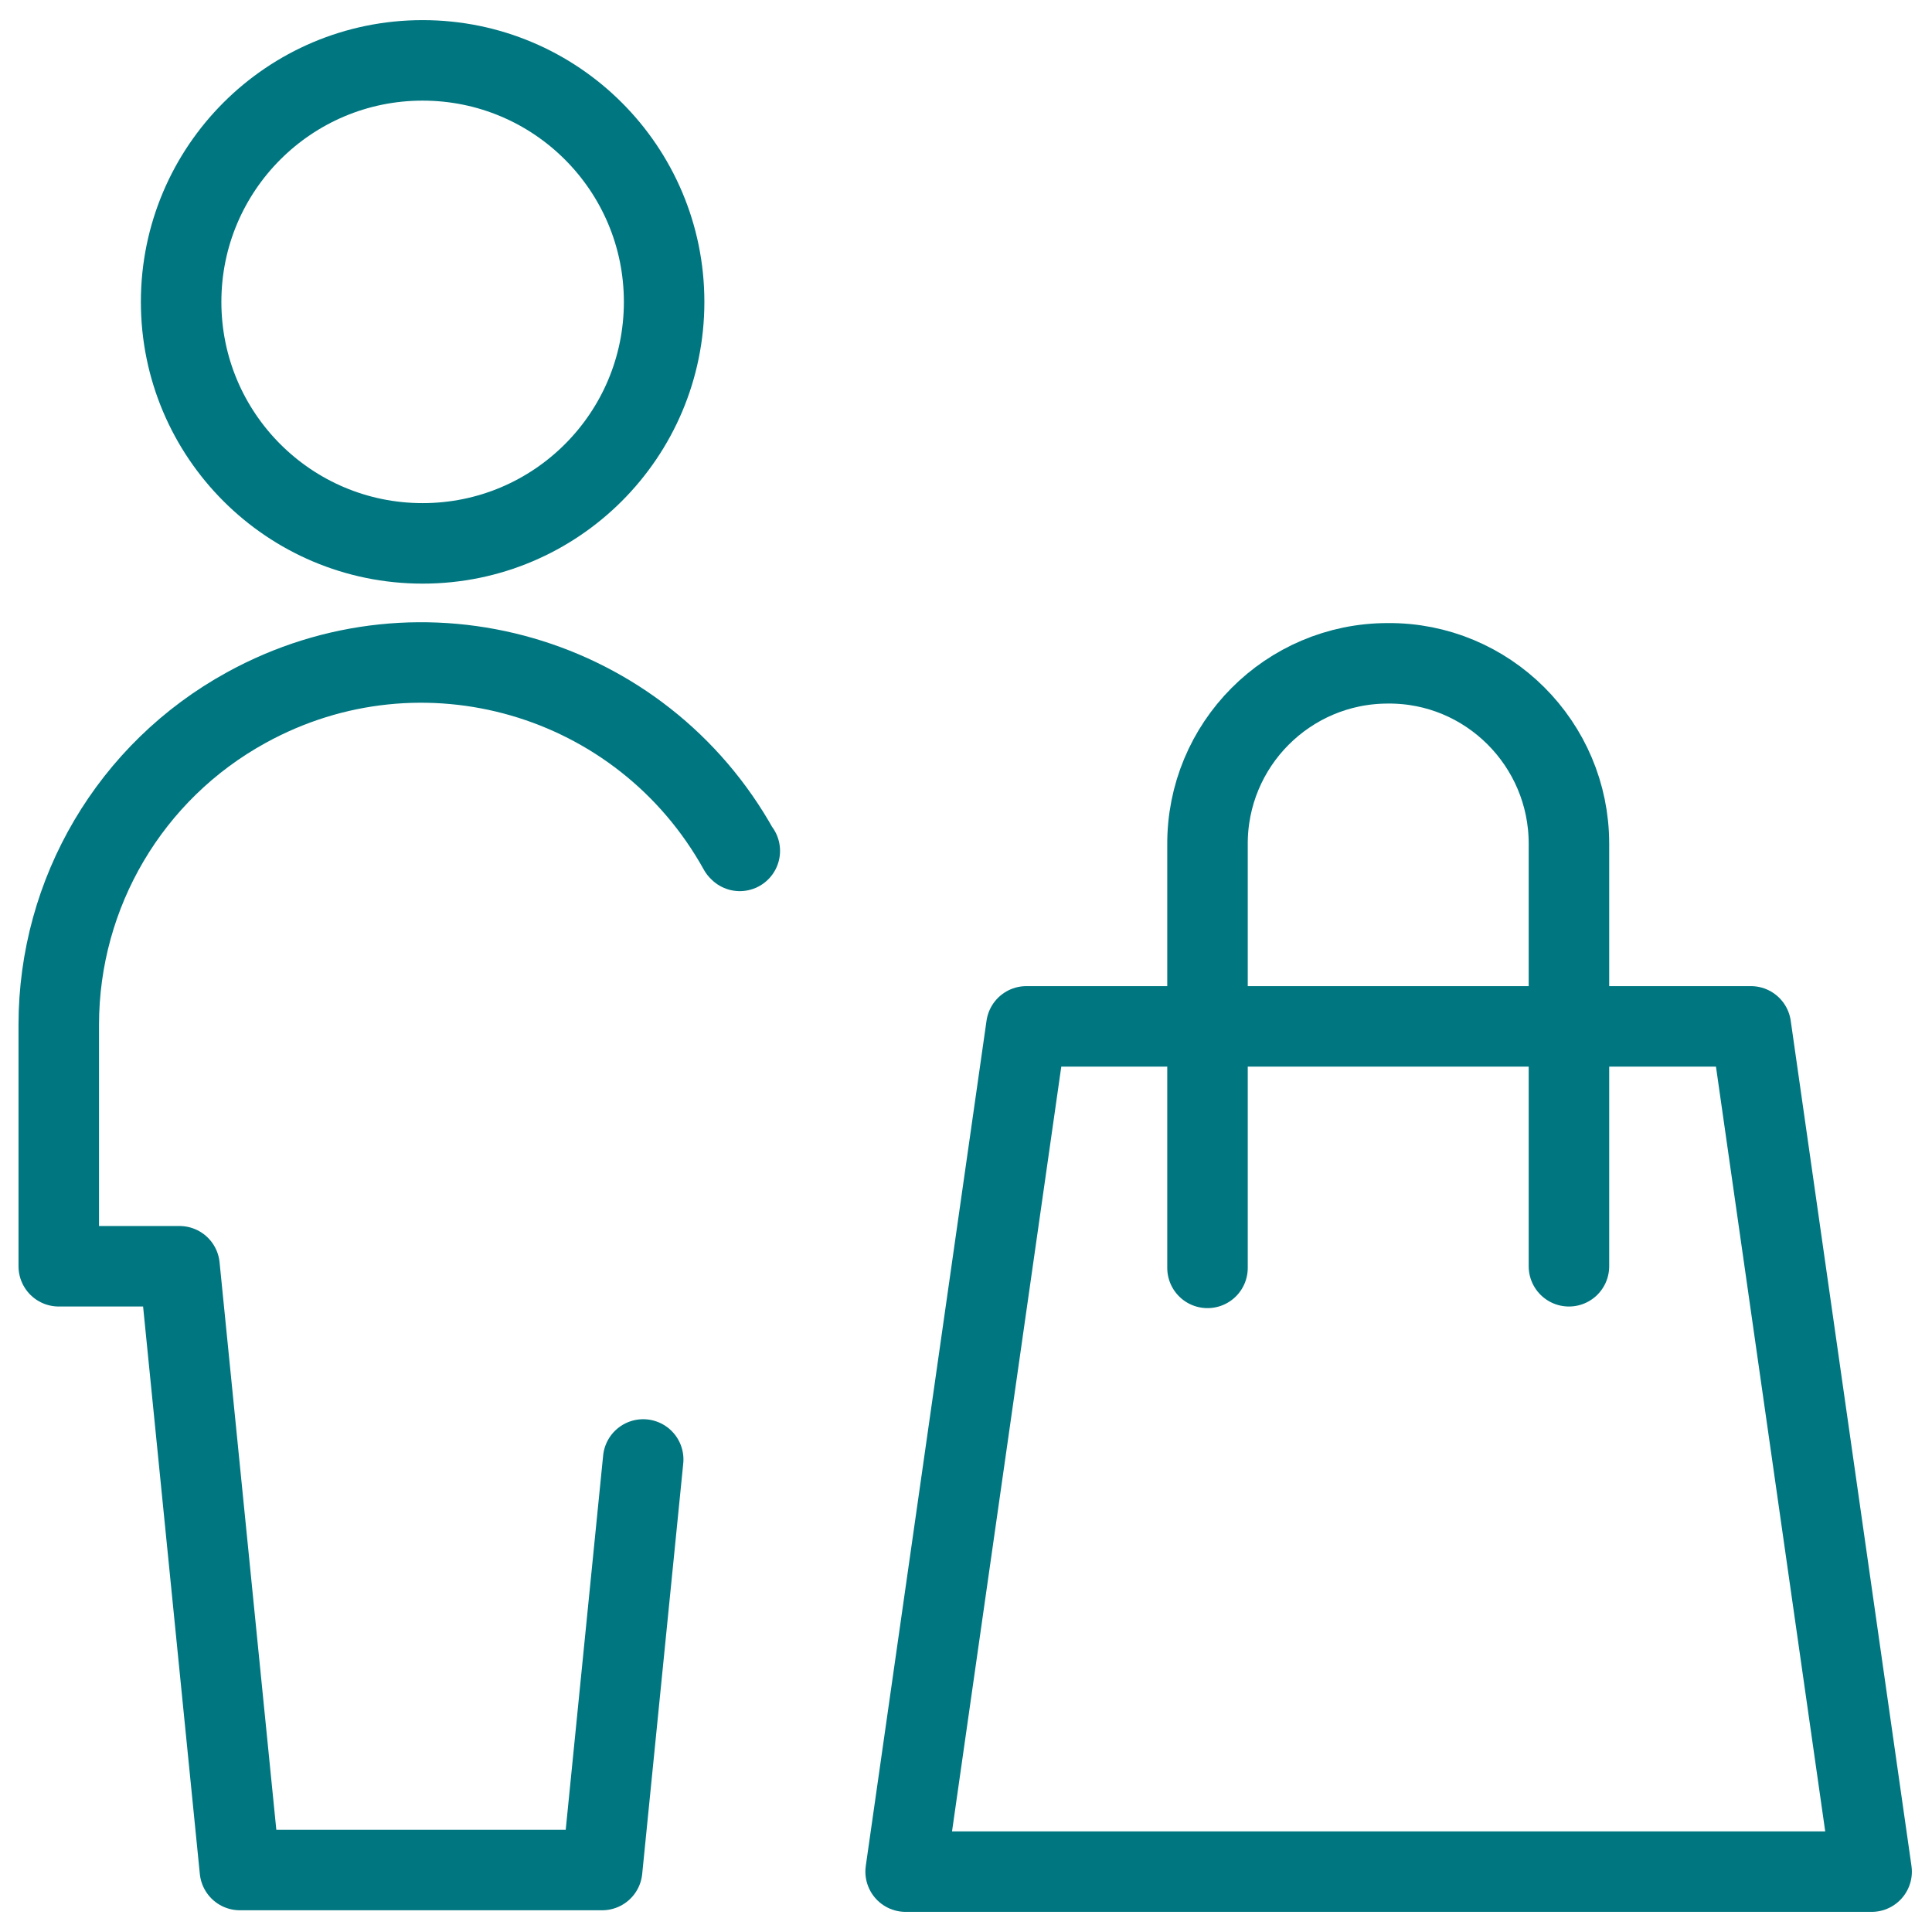
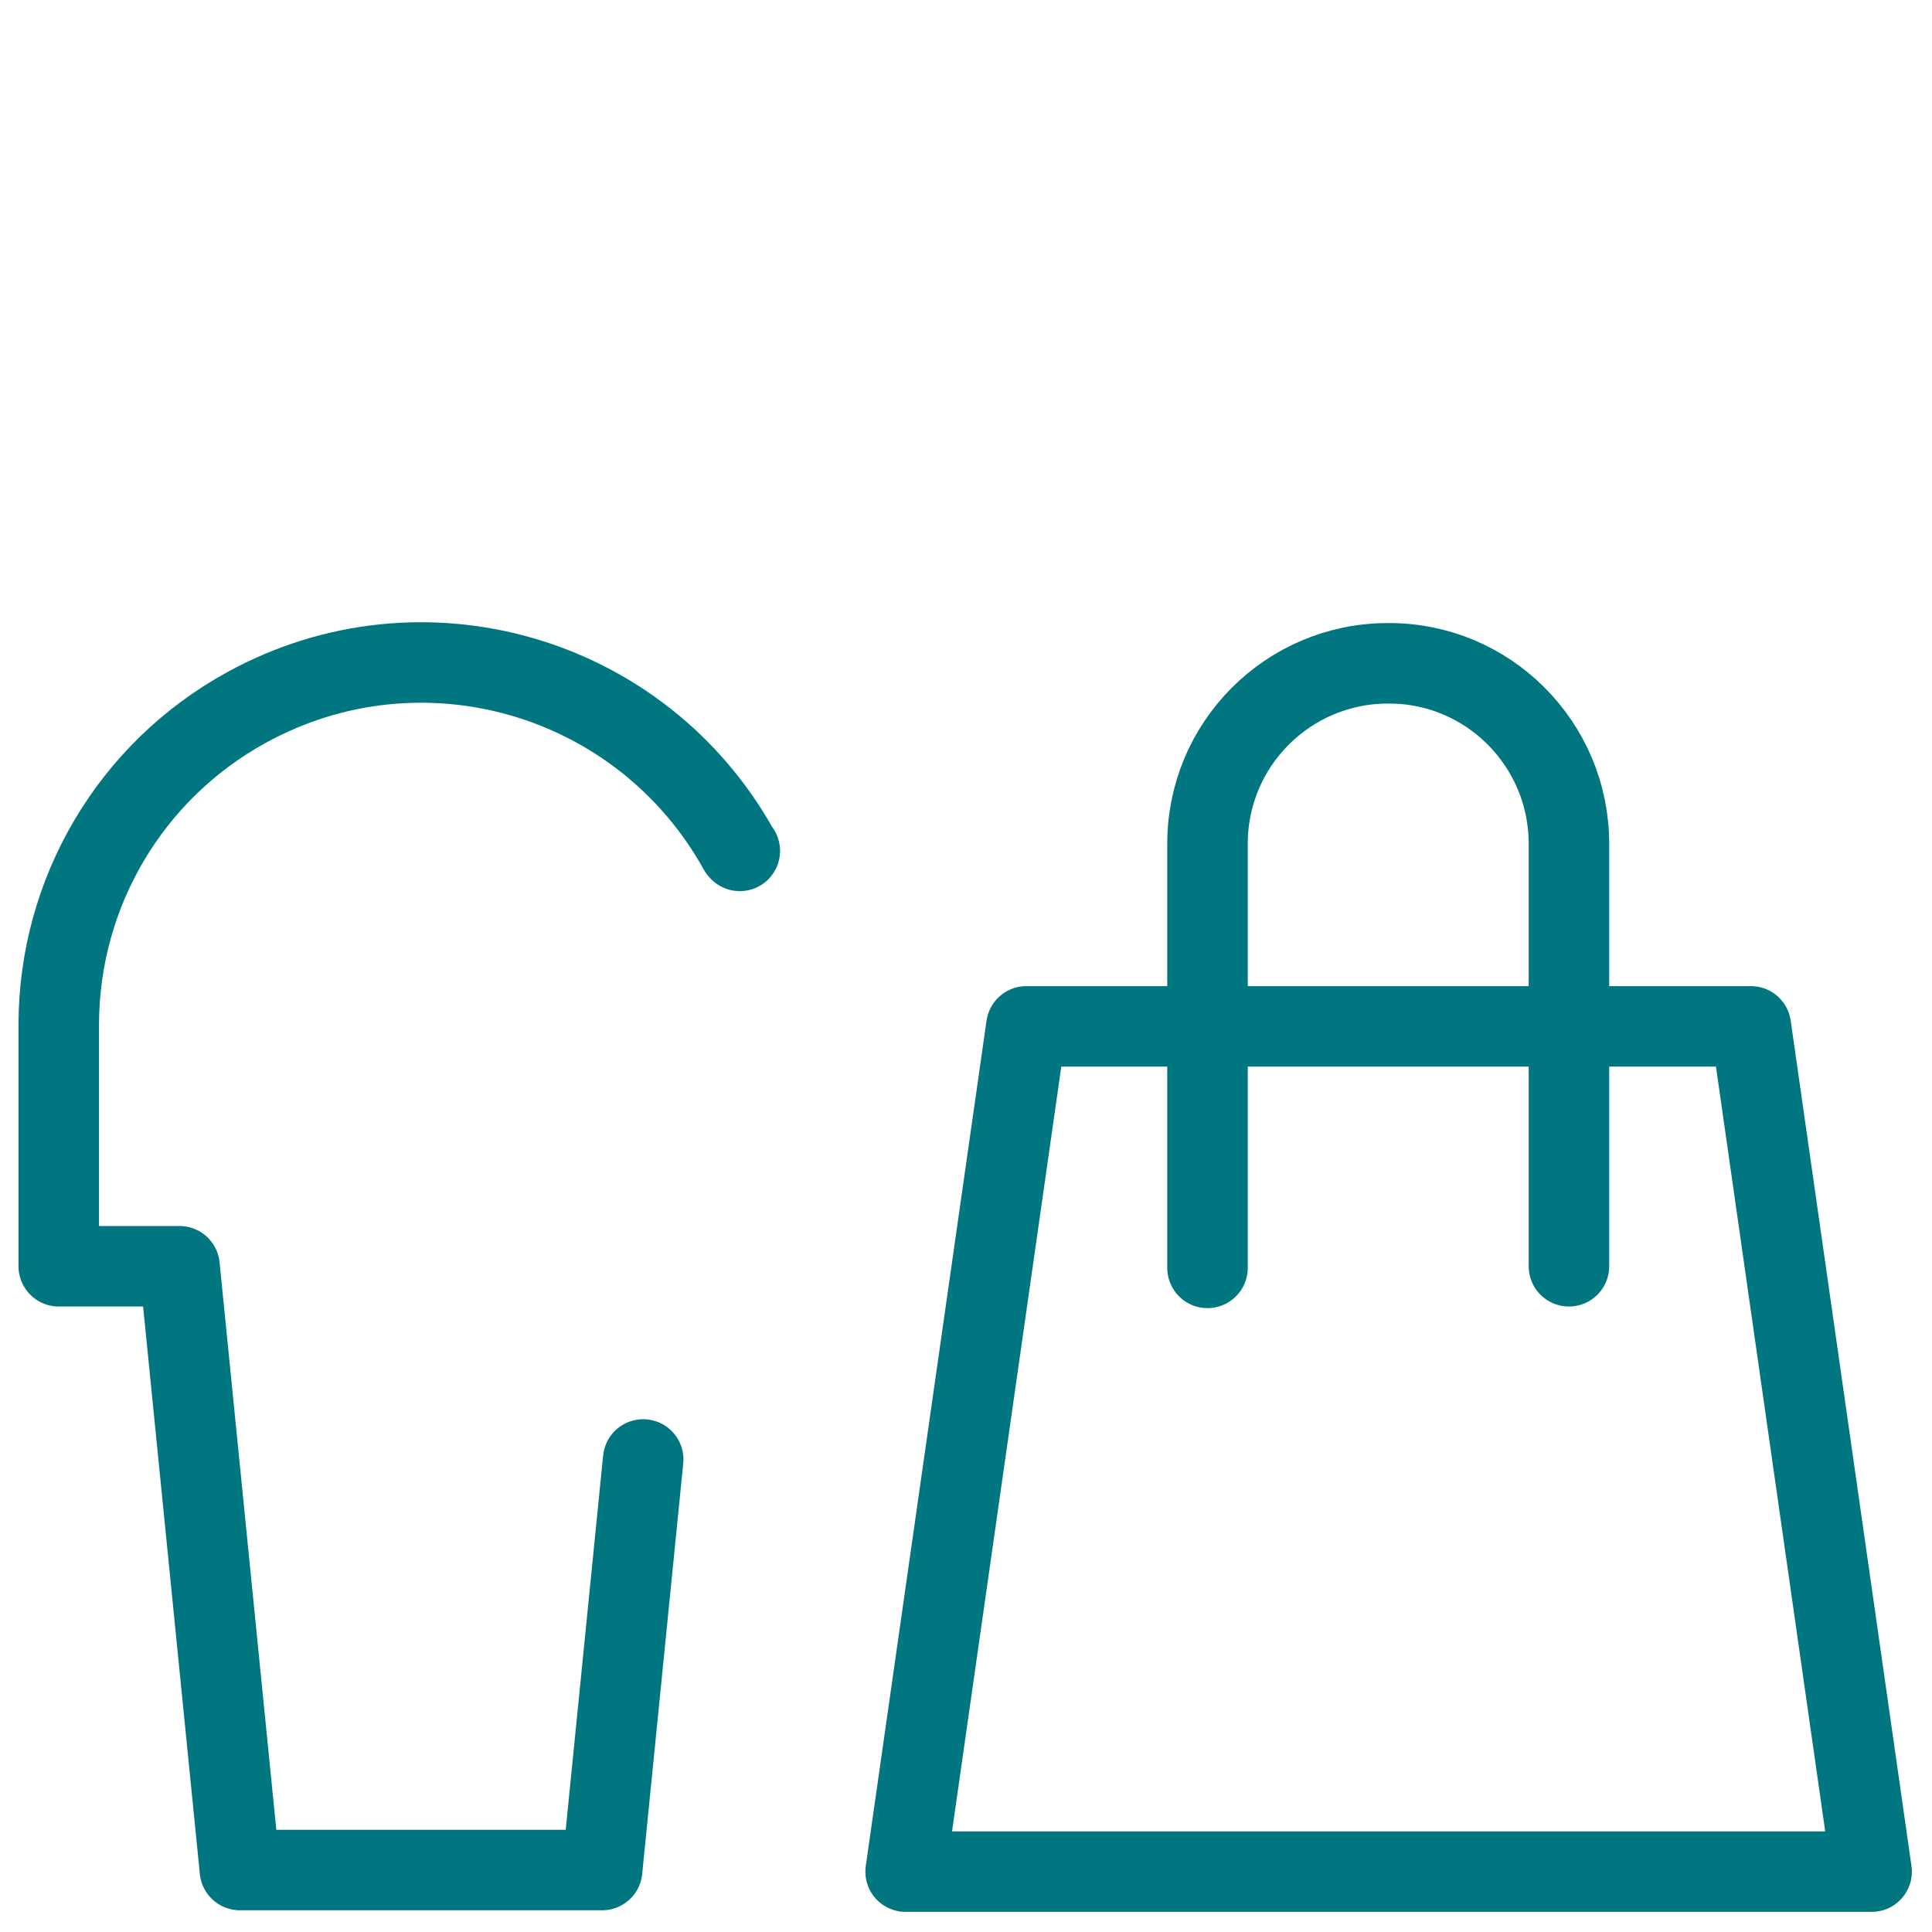
<svg xmlns="http://www.w3.org/2000/svg" width="96" height="96" viewBox="0 0 96 96" fill="none">
  <path fill-rule="evenodd" clip-rule="evenodd" d="M93 93H45L51 51H87L93 93Z" stroke="#007680" stroke-width="4" stroke-linecap="round" stroke-linejoin="round" />
  <path d="M60 63V42C59.96 37 64 32.96 68.96 32.96C73.92 32.92 77.96 36.96 77.96 41.92V62.92" stroke="#007680" stroke-width="4" stroke-linecap="round" stroke-linejoin="round" />
-   <path fill-rule="evenodd" clip-rule="evenodd" d="M9 15C9 21.627 14.373 27 21 27C27.627 27 33 21.627 33 15C33 8.373 27.627 3 21 3C14.373 3 9 8.373 9 15Z" stroke="#007680" stroke-width="4" stroke-linecap="round" stroke-linejoin="round" />
  <path d="M36.76 42.28L36.72 42.24C31.88 33.52 20.96 30.36 12.24 35.16C6.48 38.32 2.92 44.36 2.92 50.92V62.92H8.92L11.92 92.92H29.92L31.96 72.52" stroke="#007680" stroke-width="4" stroke-linecap="round" stroke-linejoin="round" />
</svg>